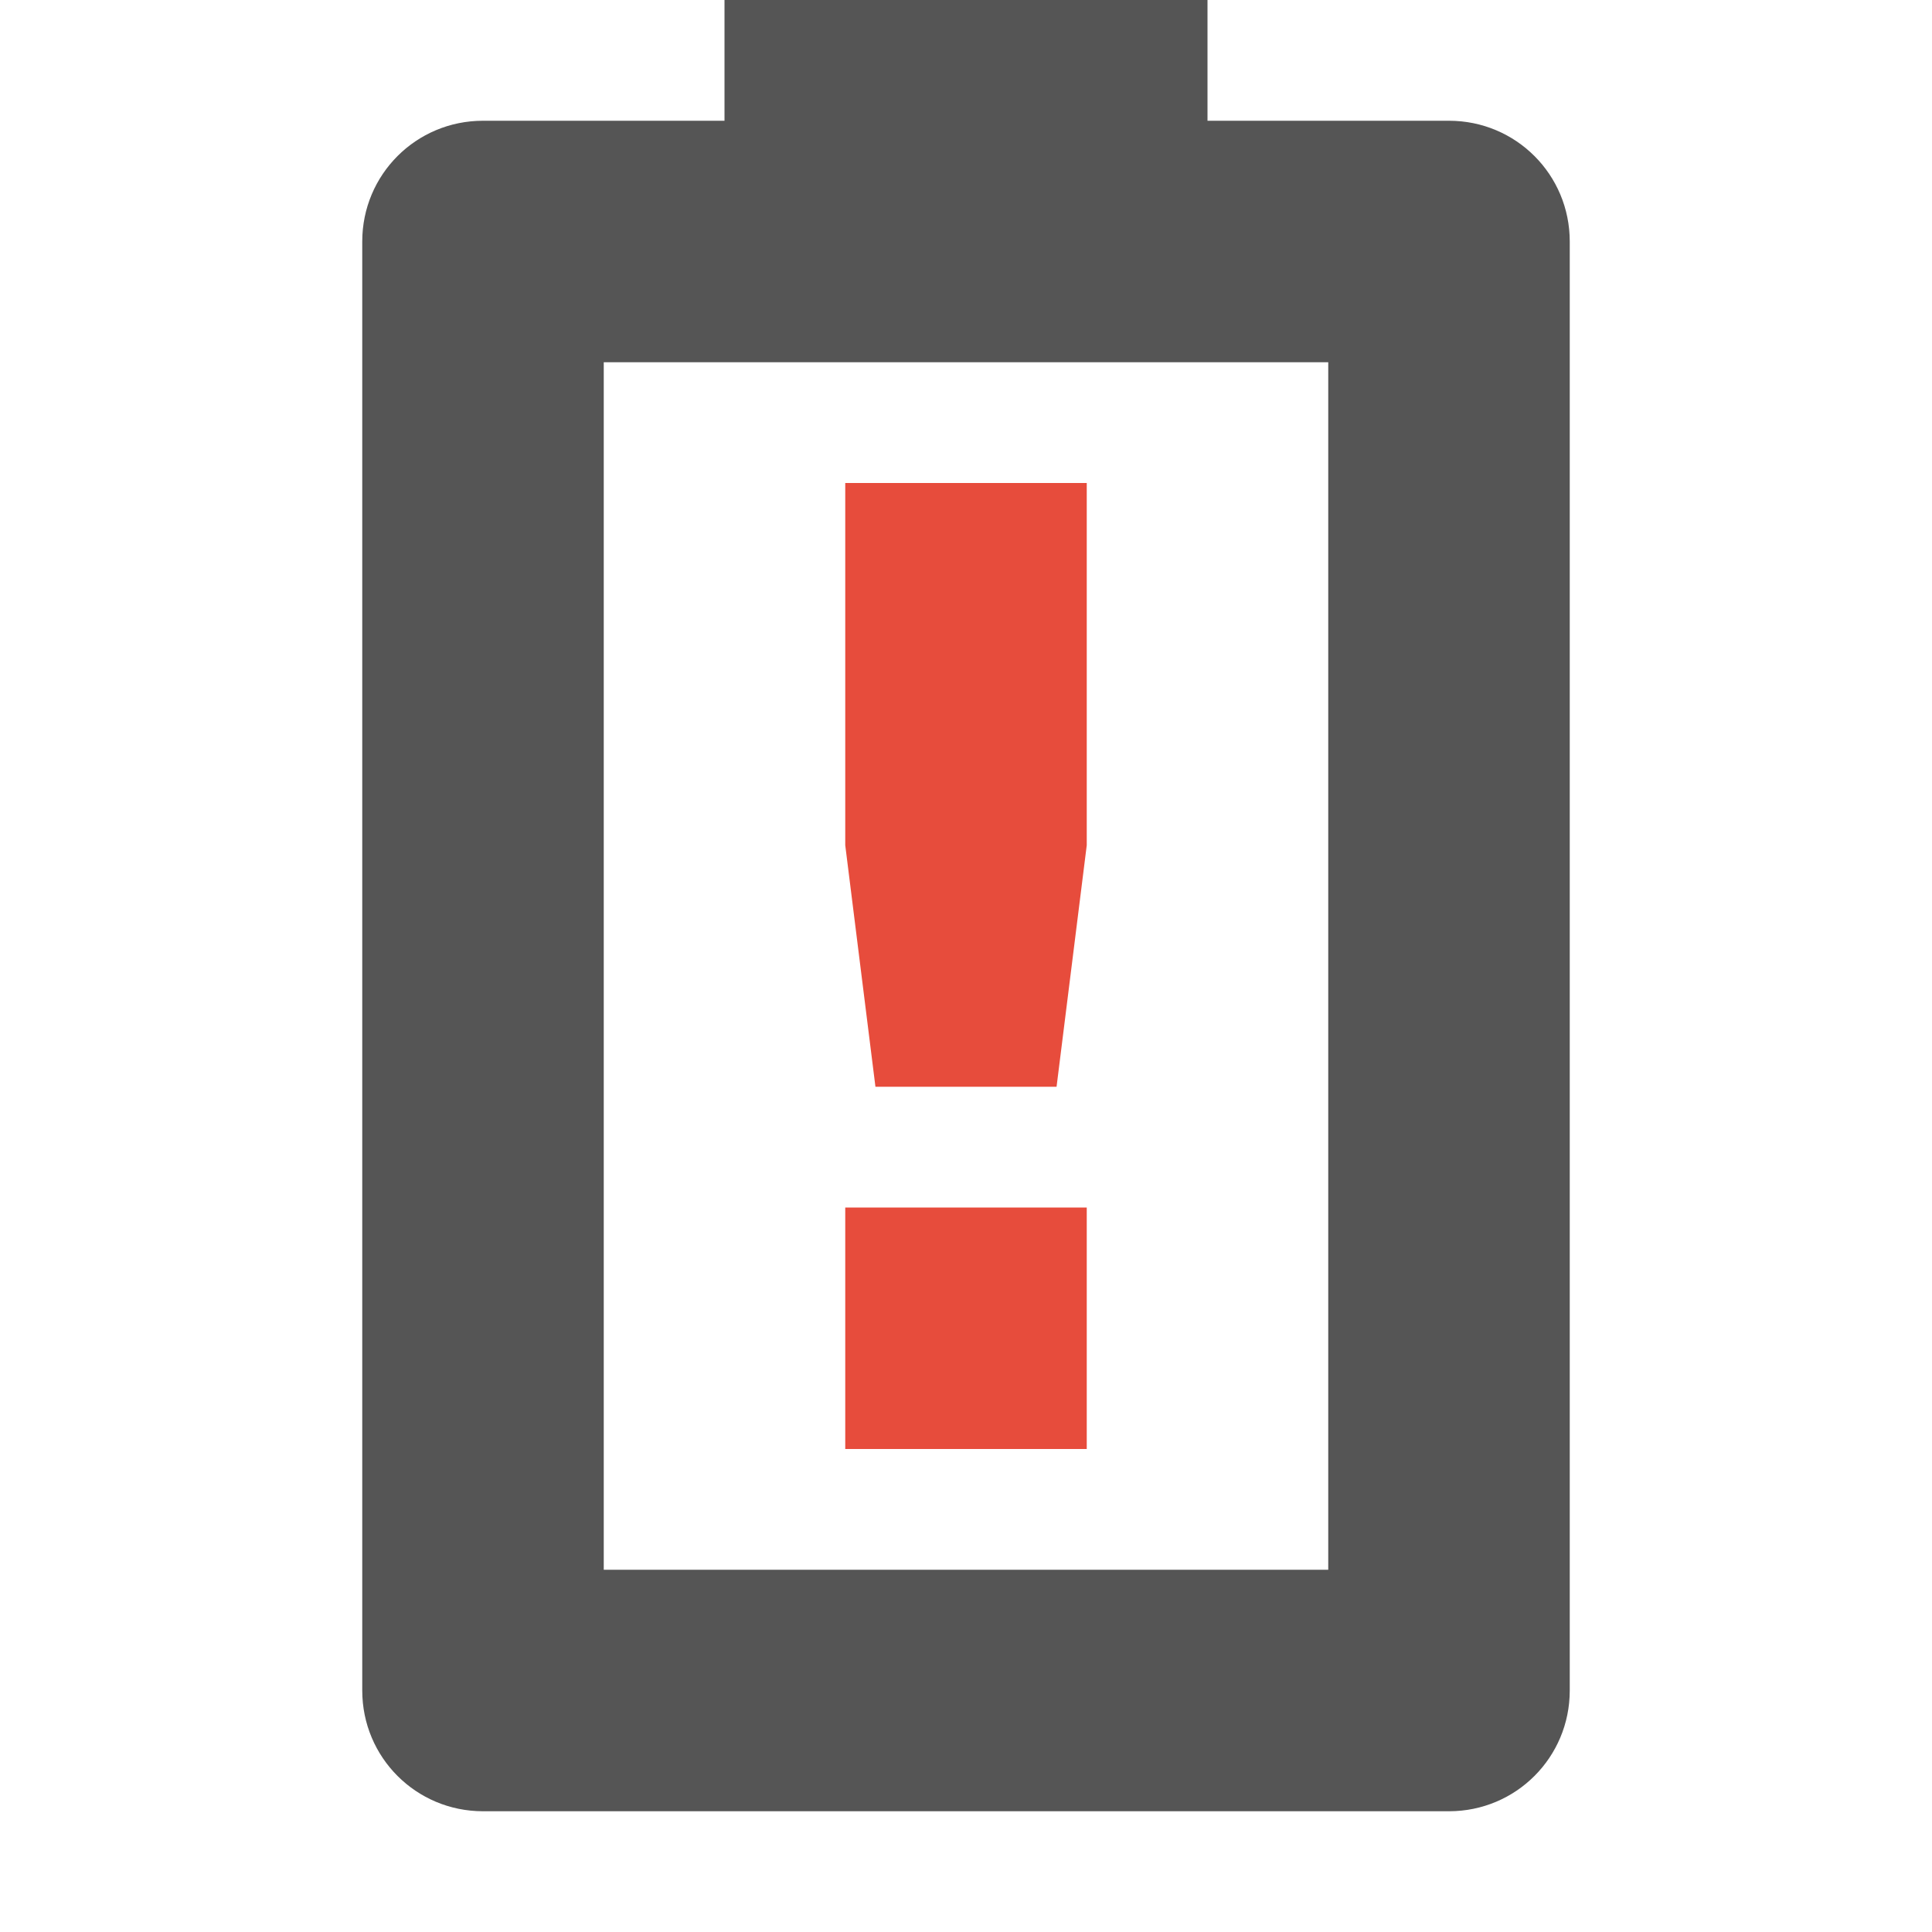
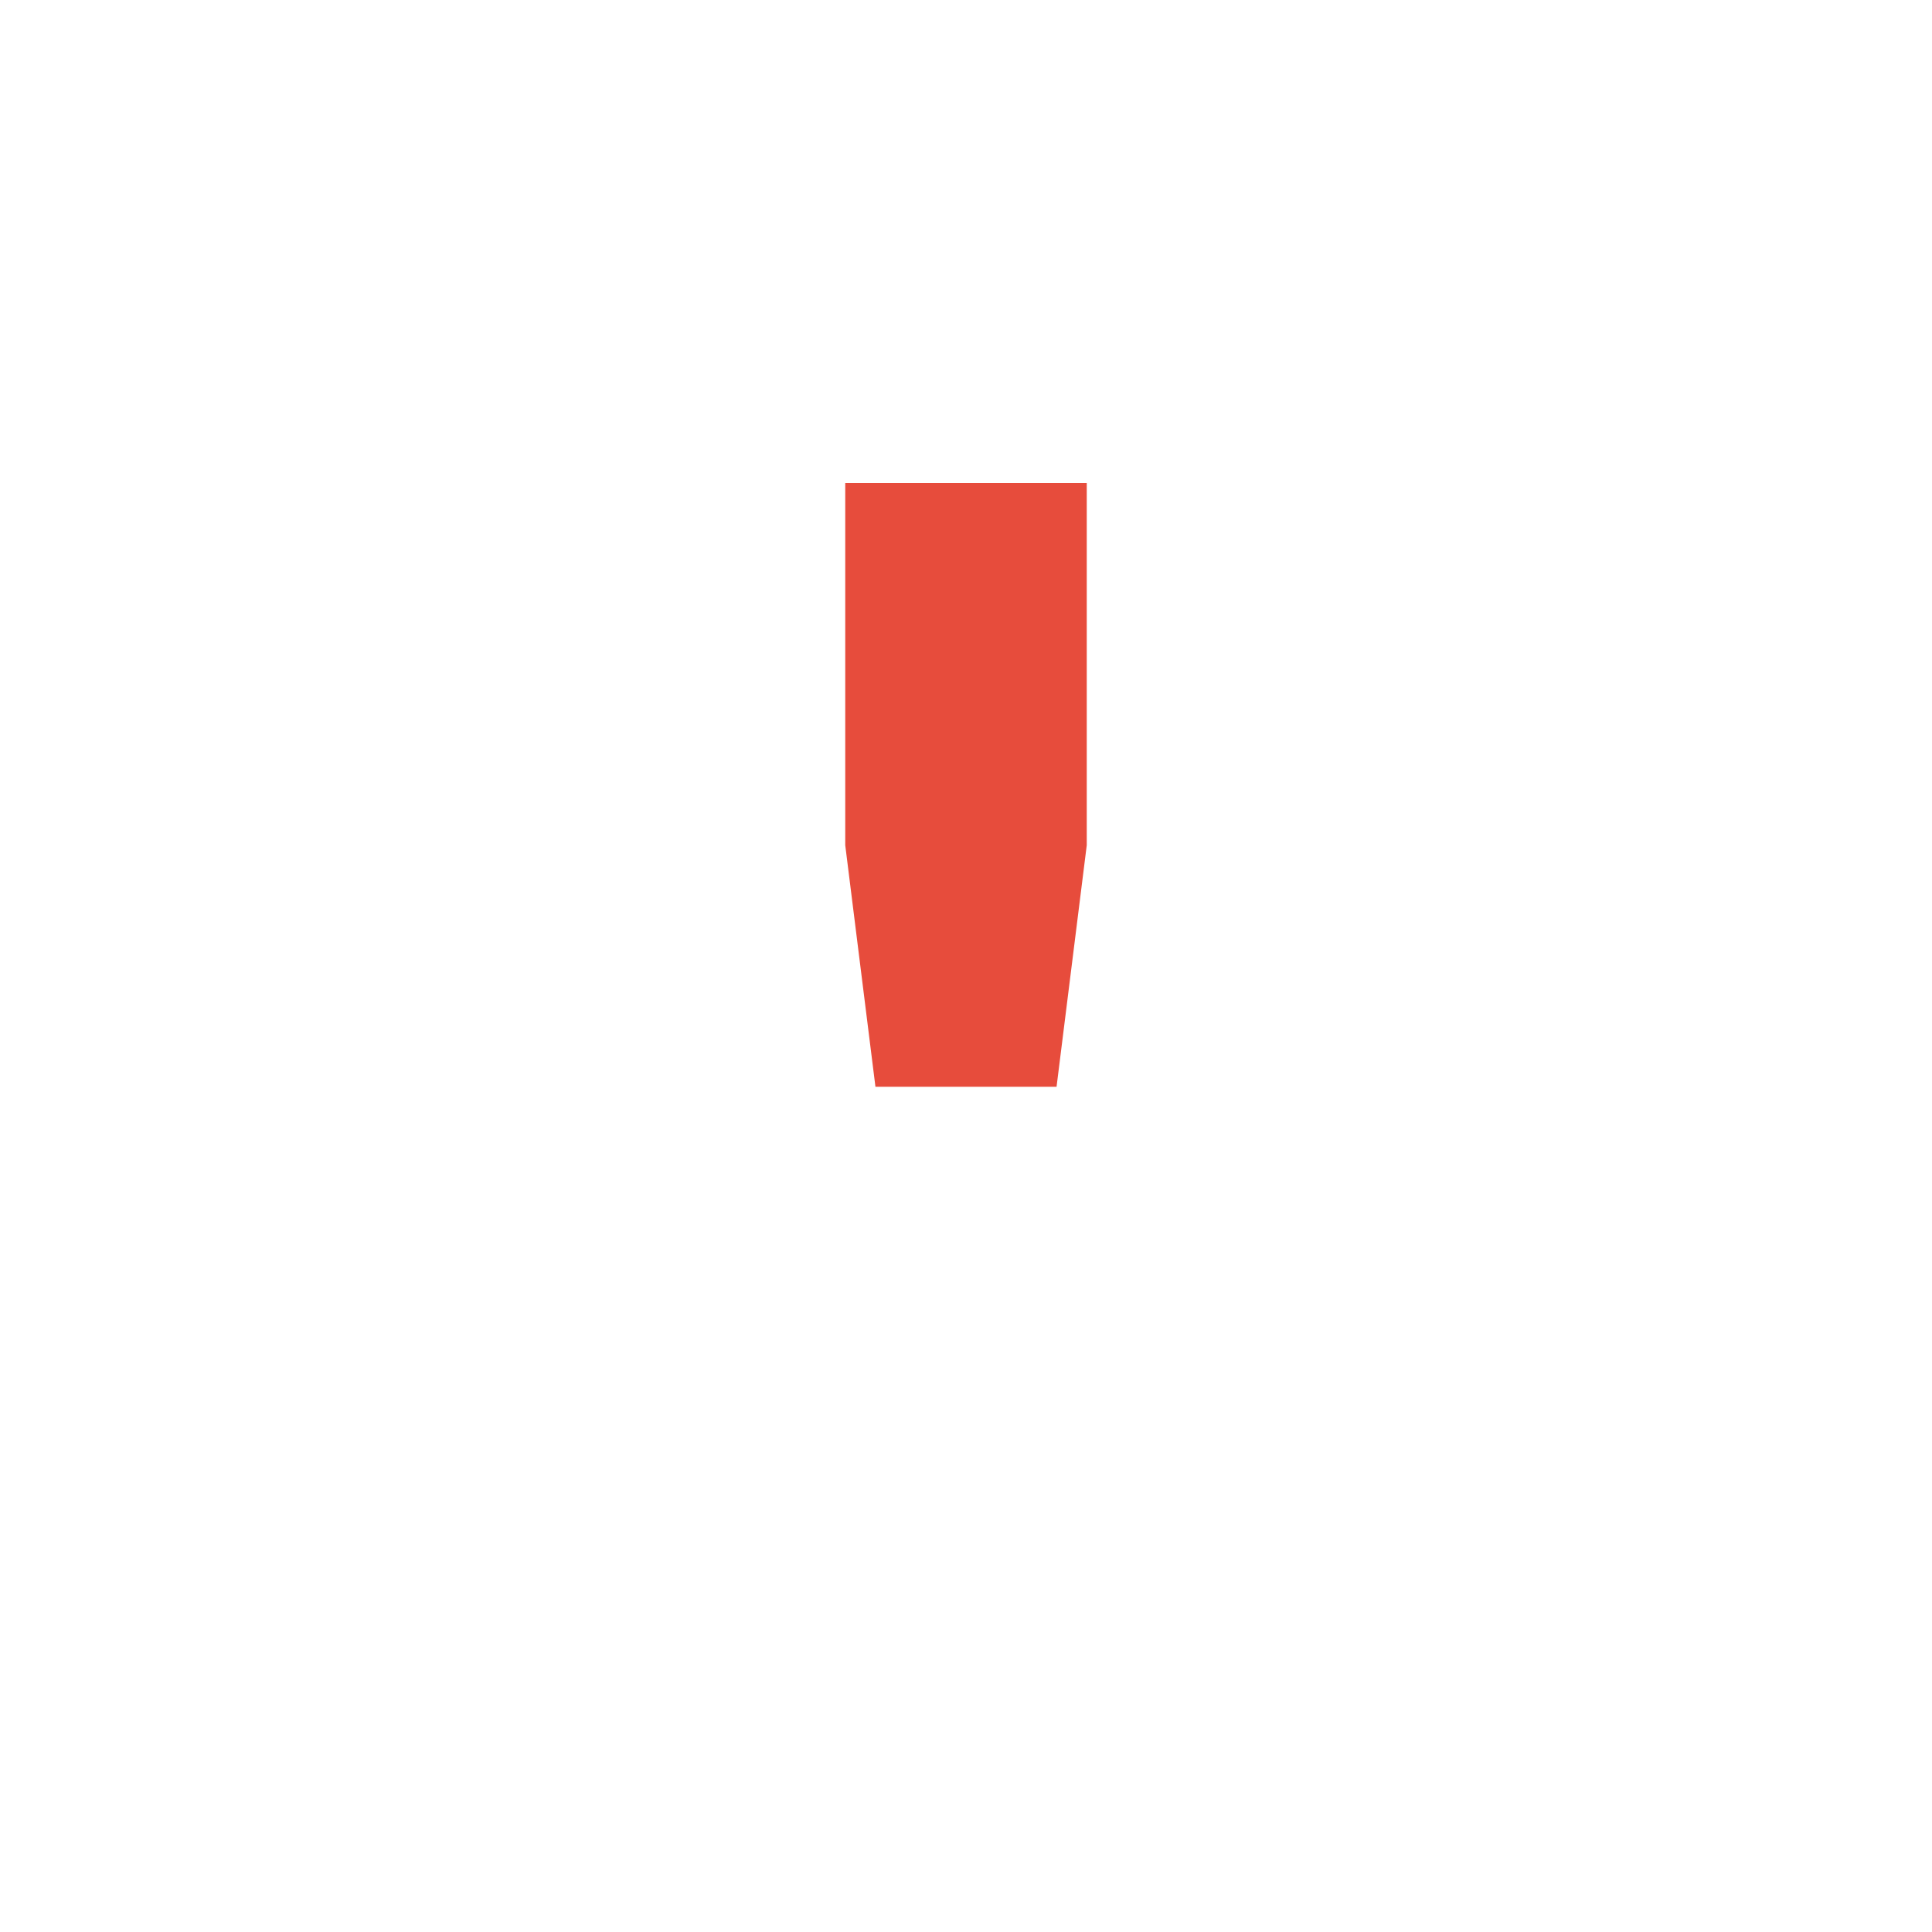
<svg xmlns="http://www.w3.org/2000/svg" width="16" height="16" version="1.1">
-   <path class="error" d="m7 4h2v3l-0.25 2h-1.5l-0.25-2zm0 6h2v2h-2z" fill="#e74c3c" />
-   <path d="m6 0v1h-2c-0.554 0-1 0.446-1 1v12c0 0.554 0.446 1 1 1h8c0.554 0 1-0.446 1-1v-12c0-0.554-0.446-1-1-1h-2v-1zm-1 3h6v10h-6z" fill="#555555" />
+   <path class="error" d="m7 4h2v3l-0.25 2h-1.5l-0.25-2zm0 6h2h-2z" fill="#e74c3c" />
</svg>